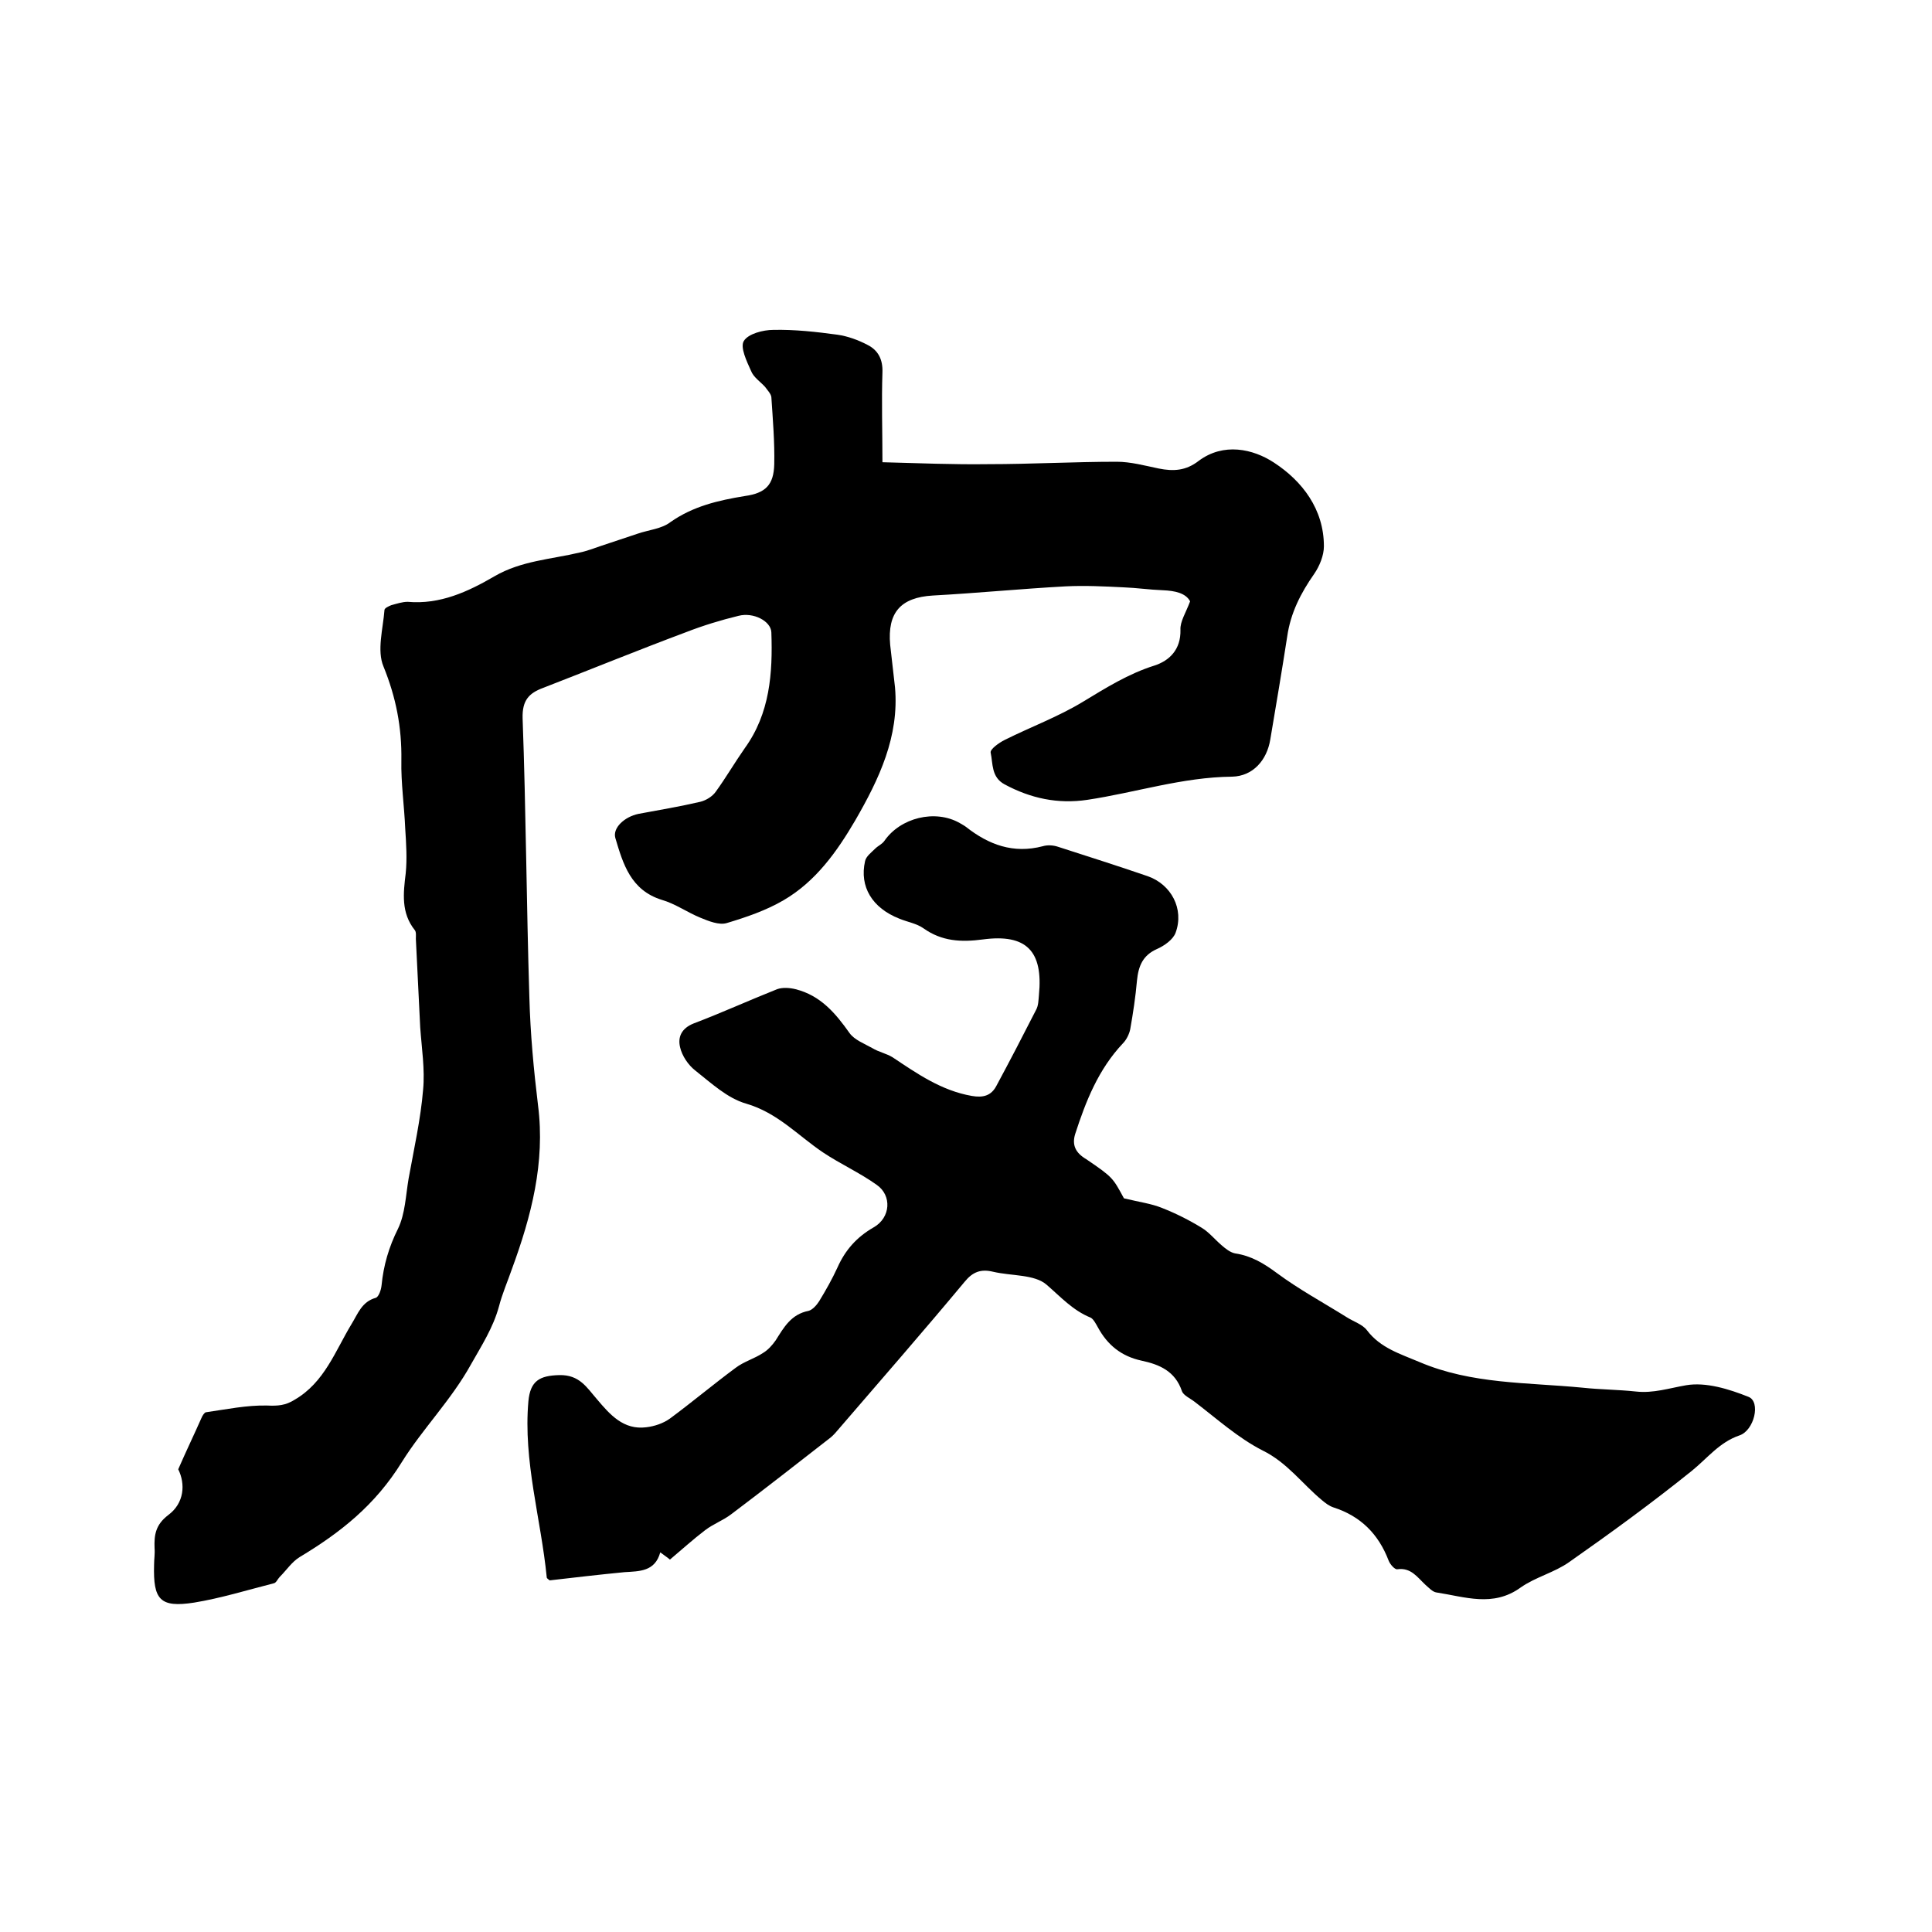
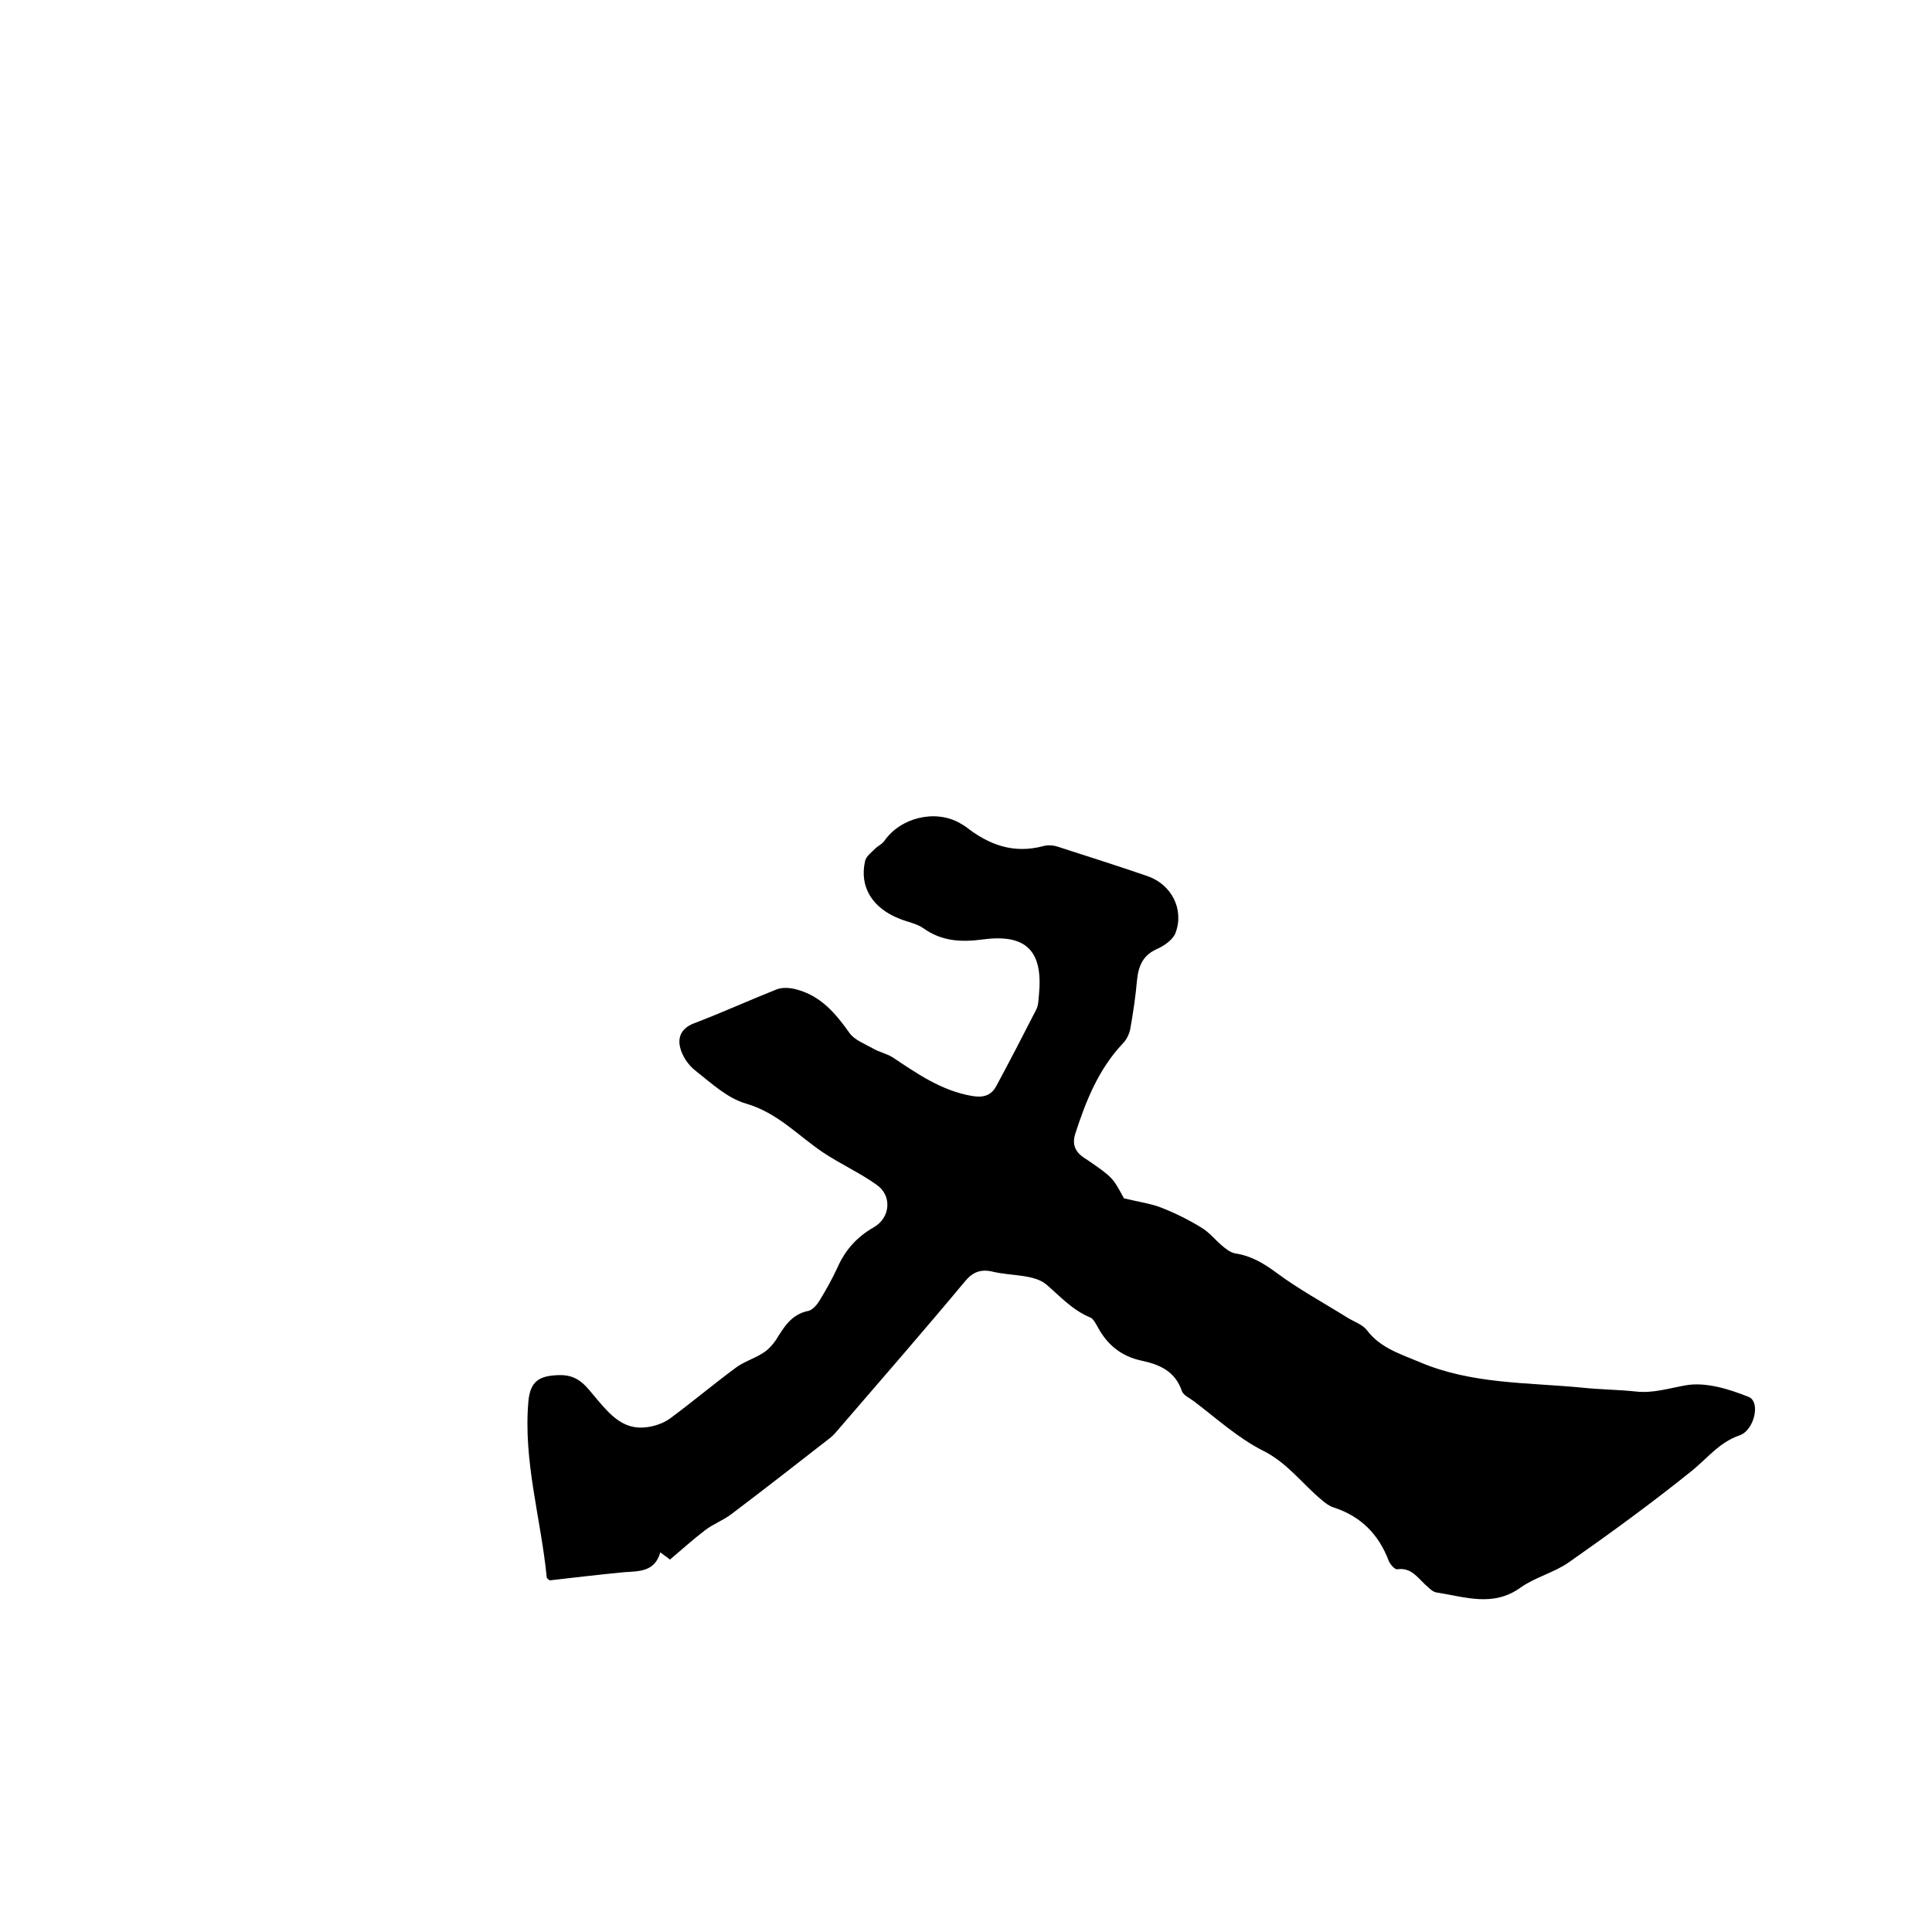
<svg xmlns="http://www.w3.org/2000/svg" enable-background="new 0 0 400 400" viewBox="0 0 400 400">
-   <path d="m182.7 95.7c7.6.2 14.7.5 21.9.4 8.9 0 17.8-.5 26.6-.5 2.9 0 5.8.8 8.7 1.4 3 .6 5.6.5 8.3-1.6 5.1-3.8 11.2-2.5 15.6.4 5.8 3.8 10.3 9.6 10.3 17.3 0 1.9-.9 4.1-2 5.7-2.8 4-4.9 8.1-5.6 13-1.1 7.1-2.3 14.2-3.5 21.3-.7 4.3-3.6 7.6-7.9 7.7-10.3.1-20 3.3-30 4.8-6.1.9-11.7-.3-17.1-3.2-2.8-1.5-2.4-4.3-2.9-6.6-.1-.7 1.7-2 2.9-2.6 5.4-2.7 11.1-4.8 16.2-7.9 4.8-2.9 9.4-5.8 14.8-7.5 3.1-1 5.5-3.3 5.4-7.4-.1-1.7 1.1-3.5 2-5.9-.9-1.7-3.1-2.2-5.7-2.3-2.7-.1-5.4-.5-8.1-.6-4-.2-8-.4-12-.2-9.2.5-18.3 1.4-27.5 1.9-6.6.4-9.4 3.5-8.8 10.2.3 2.9.7 5.9 1 8.8.9 10.2-3.3 19-8.2 27.5-3.8 6.5-8.2 12.7-14.9 16.6-3.6 2.1-7.7 3.5-11.7 4.7-1.6.5-3.8-.4-5.5-1.1-2.7-1.1-5.2-2.9-8-3.7-6.4-2-8-7.4-9.6-12.8-.6-2.1 1.9-4.4 4.8-5 4.3-.8 8.5-1.5 12.8-2.5 1.2-.3 2.5-1.1 3.2-2.1 2.1-2.9 3.9-6 6-9 5.2-7.2 5.8-15.5 5.5-24-.1-2.3-3.7-4.2-6.8-3.4-3.7.9-7.3 2-10.9 3.4-9.9 3.7-19.7 7.7-29.5 11.5-3 1.1-4.4 2.6-4.3 6.3.7 19.2.8 38.5 1.4 57.8.2 7.5.9 15 1.8 22.4 1.5 11.8-1.4 22.9-5.4 33.8-.9 2.6-2 5.1-2.7 7.8-1.2 4.4-3.6 8.1-5.8 12-4.1 7.4-10 13.3-14.3 20.2-5.5 8.9-12.7 14.6-21.2 19.7-1.6 1-2.7 2.7-4.1 4.1-.4.4-.7 1.2-1.2 1.3-5.5 1.4-11 3.1-16.5 4-7.1 1.1-8.5-.6-8.3-7.8 0-1.2.2-2.3.1-3.5-.1-2.7.2-4.8 2.8-6.8 3.4-2.5 3.6-6.5 2.1-9.5 1.7-3.9 3.3-7.2 4.8-10.6.2-.5.6-1.1.9-1.2 4.2-.6 8.5-1.5 12.7-1.4 2.2.1 3.8 0 5.7-1.2 6.2-3.6 8.4-10.1 11.8-15.7 1.3-2.1 2.1-4.6 5-5.4.6-.2 1.1-1.6 1.2-2.6.4-4.1 1.5-7.9 3.4-11.7 1.5-3.1 1.6-6.9 2.2-10.4 1.1-6.1 2.5-12.3 3-18.4.4-4.2-.3-8.6-.6-12.9-.3-6.1-.6-12.2-.9-18.3 0-.6.1-1.4-.2-1.8-2.9-3.6-2.4-7.7-1.9-11.8.3-3 .1-6.1-.1-9.2-.2-4.8-.9-9.5-.8-14.2.1-6.8-1.1-13-3.7-19.4-1.4-3.3-.1-7.8.2-11.7 0-.4.9-.8 1.4-1 1.1-.3 2.3-.7 3.4-.7 6.7.6 12.5-2.1 18-5.3s11.7-3.5 17.6-4.9c1.5-.3 3-.9 4.5-1.4 2.5-.8 5-1.7 7.5-2.5 2.3-.8 5-1 6.8-2.4 4.7-3.3 9.9-4.5 15.4-5.4 4.3-.6 6-2.3 6.1-6.6.1-4.6-.3-9.3-.6-13.9-.1-.7-.8-1.4-1.3-2.1-1-1.1-2.4-2-2.9-3.3-.9-2-2.3-4.9-1.5-6.2.9-1.5 4-2.3 6.1-2.3 4.4-.1 8.9.4 13.3 1 2.1.3 4.3 1.1 6.2 2.1 2.2 1.1 3.2 3 3.1 5.7-.2 6 0 12 0 18.6z" />
-   <path d="m232.7 248.1c3.3.8 5.7 1.1 7.9 2 2.8 1.1 5.6 2.5 8.2 4.1 1.5.9 2.7 2.4 4.1 3.6.8.7 1.8 1.5 2.8 1.7 3.4.5 6 2.1 8.7 4.1 4.6 3.4 9.6 6.1 14.4 9.1 1.4.9 3.3 1.5 4.2 2.7 2.8 3.7 6.9 4.9 10.9 6.6 10.8 4.6 22.3 4.2 33.7 5.3 3.7.4 7.4.4 11.1.8 3.6.4 6.9-.7 10.4-1.3 4.1-.7 8.9.8 12.9 2.4 2.6 1 1.2 7-1.9 8-4.1 1.4-6.6 4.7-9.8 7.3-8.2 6.6-16.7 12.8-25.4 18.9-3.1 2.2-7 3.1-10.1 5.3-5.7 4.1-11.5 1.9-17.4 1-.8-.1-1.6-1-2.3-1.6-1.7-1.6-3-3.6-5.8-3.2-.5.1-1.5-1-1.8-1.8-2.1-5.5-5.8-9.2-11.4-11-.9-.3-1.7-.9-2.4-1.5-4.1-3.4-7.2-7.8-12.3-10.3-5.1-2.6-9.5-6.6-14.1-10.1-.9-.7-2.3-1.3-2.6-2.2-1.4-4.1-4.6-5.5-8.4-6.3-4.1-.9-7-3.2-9-6.9-.4-.7-.9-1.7-1.5-2-3.7-1.5-6.2-4.3-9.1-6.8-2.5-2.2-7.3-1.8-11.1-2.7-2.5-.6-4.2 0-5.9 2.1-8.5 10.2-17.3 20.3-26 30.4-.5.6-1.1 1.3-1.7 1.8-6.8 5.3-13.7 10.7-20.6 15.9-1.7 1.3-3.7 2-5.4 3.3-2.5 1.9-4.8 4-7.3 6.1-.2-.2-.9-.7-2-1.5-1.1 4-4.3 3.9-7.4 4.1-5.2.5-10.3 1.1-15.5 1.7-.2-.2-.6-.4-.6-.6-1.2-12.2-4.9-24.1-3.8-36.5.4-4.2 2.3-5.3 6.4-5.4 4.2-.1 5.7 2.6 7.8 5 2.7 3.2 5.5 6.4 10.2 5.8 1.7-.2 3.5-.8 4.9-1.8 4.6-3.4 9-7.1 13.6-10.5 1.7-1.3 3.9-1.9 5.7-3.1 1-.6 1.9-1.6 2.6-2.6 1.7-2.7 3.2-5.4 6.8-6.1.8-.2 1.7-1.2 2.2-2 1.4-2.3 2.7-4.6 3.8-7 1.6-3.6 4-6.3 7.5-8.3s3.8-6.6.6-8.8c-3.5-2.5-7.5-4.3-11.1-6.7-5.2-3.5-9.4-8.2-15.9-10.1-3.9-1.1-7.3-4.3-10.6-6.9-1.4-1.1-2.7-3-3.1-4.8-.5-2.1.3-3.9 2.8-4.9 5.8-2.2 11.5-4.8 17.3-7.1 1.1-.4 2.6-.3 3.8 0 5.2 1.3 8.3 5 11.2 9.1 1 1.4 3.1 2.2 4.7 3.1 1.3.8 2.9 1.1 4.2 1.9 5.1 3.4 10.1 6.9 16.4 8 2.3.4 4 0 5.1-2.1 2.8-5.2 5.5-10.4 8.2-15.7.5-.9.5-2 .6-3.1.9-9.1-2.6-12.7-11.6-11.5-4.5.6-8.5.4-12.3-2.3-1.4-1-3.3-1.3-5-2-5.6-2.2-8.3-6.6-7.1-11.9.2-1 1.3-1.8 2.1-2.6.6-.6 1.4-.9 1.9-1.6 3.3-4.8 10.5-6.6 15.6-3.7.5.3.9.5 1.3.8 4.7 3.7 9.8 5.6 15.9 4 1-.3 2.2-.2 3.1.1 6.2 2 12.5 4 18.6 6.1 4.9 1.7 7.6 6.8 5.8 11.7-.5 1.4-2.3 2.7-3.9 3.4-2.9 1.3-3.8 3.5-4.1 6.5-.3 3.4-.8 6.7-1.4 10.1-.2 1-.8 2.2-1.5 2.9-5.1 5.4-7.7 12-9.9 18.8-.7 2.3.1 3.9 2.3 5.2 5.6 3.8 5.5 3.9 7.8 8.1z" />
+   <path d="m232.7 248.1c3.3.8 5.7 1.1 7.9 2 2.8 1.1 5.6 2.5 8.2 4.1 1.5.9 2.7 2.4 4.1 3.6.8.7 1.8 1.5 2.8 1.7 3.4.5 6 2.1 8.7 4.1 4.6 3.4 9.6 6.1 14.4 9.1 1.4.9 3.3 1.5 4.2 2.7 2.8 3.7 6.9 4.9 10.9 6.6 10.8 4.6 22.3 4.2 33.7 5.3 3.7.4 7.4.4 11.1.8 3.6.4 6.9-.7 10.4-1.3 4.1-.7 8.9.8 12.9 2.4 2.6 1 1.2 7-1.9 8-4.1 1.4-6.6 4.7-9.8 7.3-8.2 6.6-16.7 12.8-25.4 18.9-3.1 2.2-7 3.1-10.1 5.3-5.7 4.1-11.5 1.9-17.4 1-.8-.1-1.6-1-2.3-1.6-1.7-1.6-3-3.6-5.8-3.2-.5.1-1.5-1-1.8-1.8-2.1-5.5-5.8-9.2-11.4-11-.9-.3-1.7-.9-2.4-1.5-4.1-3.4-7.2-7.8-12.3-10.3-5.1-2.6-9.5-6.6-14.1-10.1-.9-.7-2.3-1.3-2.6-2.2-1.4-4.1-4.6-5.5-8.4-6.3-4.1-.9-7-3.2-9-6.9-.4-.7-.9-1.7-1.5-2-3.7-1.5-6.2-4.3-9.1-6.8-2.5-2.2-7.3-1.8-11.1-2.7-2.5-.6-4.2 0-5.9 2.1-8.5 10.2-17.3 20.3-26 30.4-.5.6-1.1 1.3-1.7 1.8-6.8 5.3-13.7 10.7-20.6 15.9-1.7 1.3-3.7 2-5.4 3.3-2.5 1.9-4.8 4-7.3 6.1-.2-.2-.9-.7-2-1.5-1.1 4-4.3 3.9-7.4 4.1-5.2.5-10.3 1.1-15.5 1.7-.2-.2-.6-.4-.6-.6-1.2-12.2-4.9-24.1-3.8-36.5.4-4.2 2.3-5.3 6.4-5.4 4.2-.1 5.7 2.6 7.8 5 2.7 3.2 5.5 6.4 10.2 5.8 1.7-.2 3.5-.8 4.9-1.8 4.6-3.4 9-7.1 13.6-10.5 1.7-1.3 3.9-1.9 5.7-3.1 1-.6 1.9-1.6 2.6-2.6 1.7-2.7 3.2-5.4 6.8-6.1.8-.2 1.7-1.2 2.2-2 1.4-2.3 2.7-4.6 3.8-7 1.6-3.6 4-6.3 7.5-8.3s3.8-6.6.6-8.8c-3.5-2.5-7.5-4.3-11.1-6.7-5.2-3.5-9.4-8.2-15.9-10.1-3.9-1.1-7.3-4.3-10.6-6.9-1.4-1.1-2.7-3-3.1-4.8-.5-2.1.3-3.9 2.8-4.9 5.8-2.2 11.5-4.8 17.3-7.1 1.1-.4 2.6-.3 3.8 0 5.2 1.3 8.3 5 11.2 9.1 1 1.4 3.1 2.2 4.7 3.1 1.3.8 2.9 1.1 4.2 1.9 5.1 3.4 10.1 6.9 16.4 8 2.3.4 4 0 5.1-2.1 2.8-5.2 5.5-10.4 8.2-15.7.5-.9.5-2 .6-3.1.9-9.1-2.6-12.7-11.6-11.5-4.5.6-8.5.4-12.3-2.3-1.4-1-3.3-1.3-5-2-5.6-2.2-8.3-6.6-7.1-11.9.2-1 1.3-1.8 2.1-2.6.6-.6 1.4-.9 1.9-1.6 3.3-4.8 10.5-6.6 15.6-3.7.5.3.9.5 1.3.8 4.7 3.7 9.8 5.6 15.9 4 1-.3 2.2-.2 3.1.1 6.2 2 12.5 4 18.6 6.1 4.9 1.7 7.6 6.8 5.8 11.7-.5 1.4-2.3 2.7-3.9 3.4-2.9 1.3-3.8 3.5-4.1 6.5-.3 3.4-.8 6.7-1.4 10.1-.2 1-.8 2.2-1.5 2.9-5.1 5.4-7.7 12-9.9 18.8-.7 2.3.1 3.9 2.3 5.2 5.6 3.8 5.5 3.9 7.8 8.1" />
</svg>